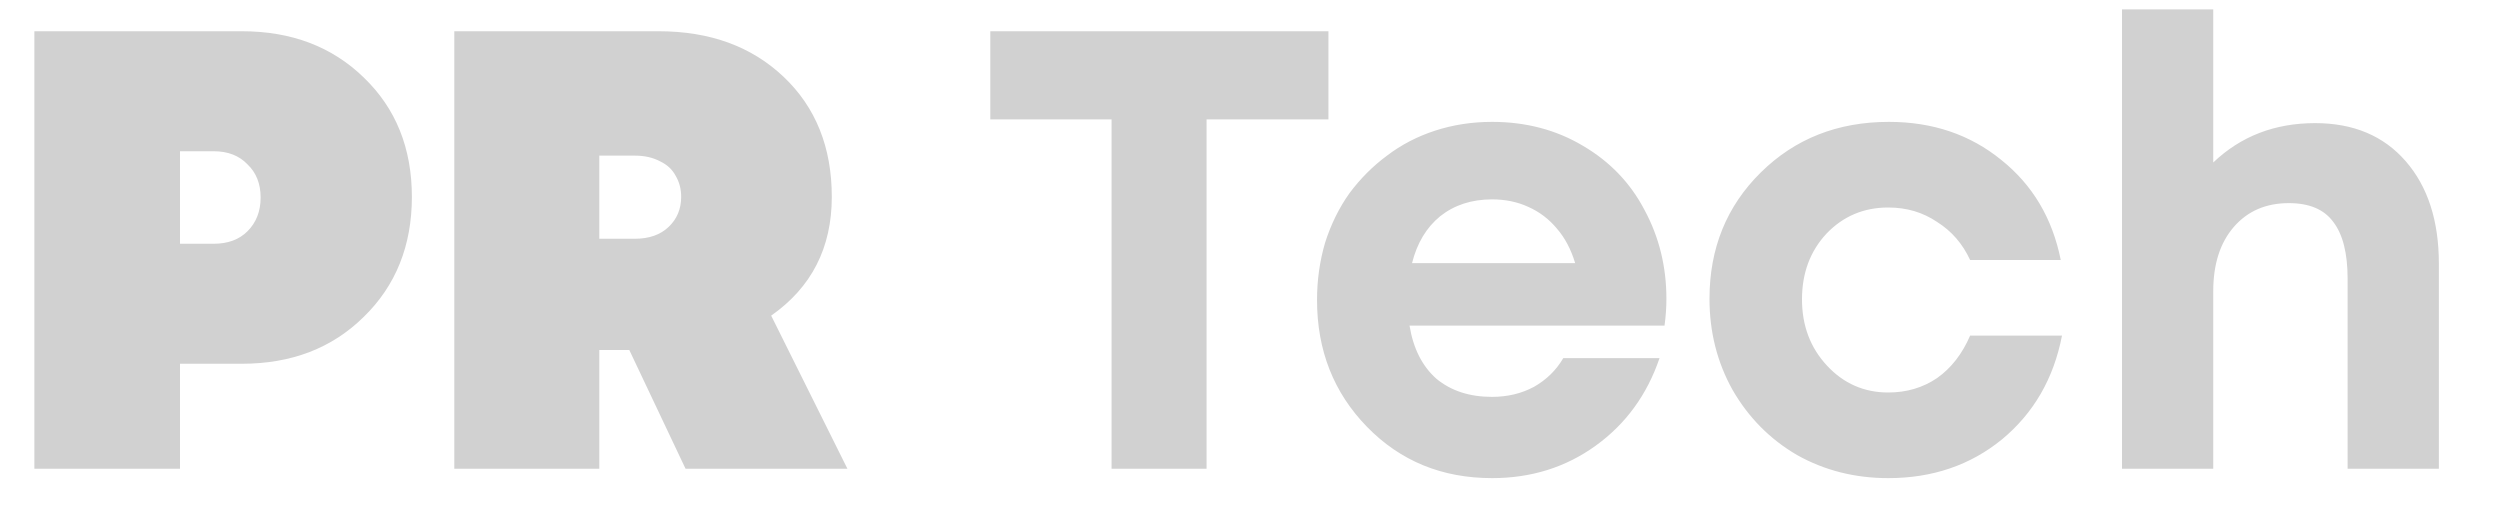
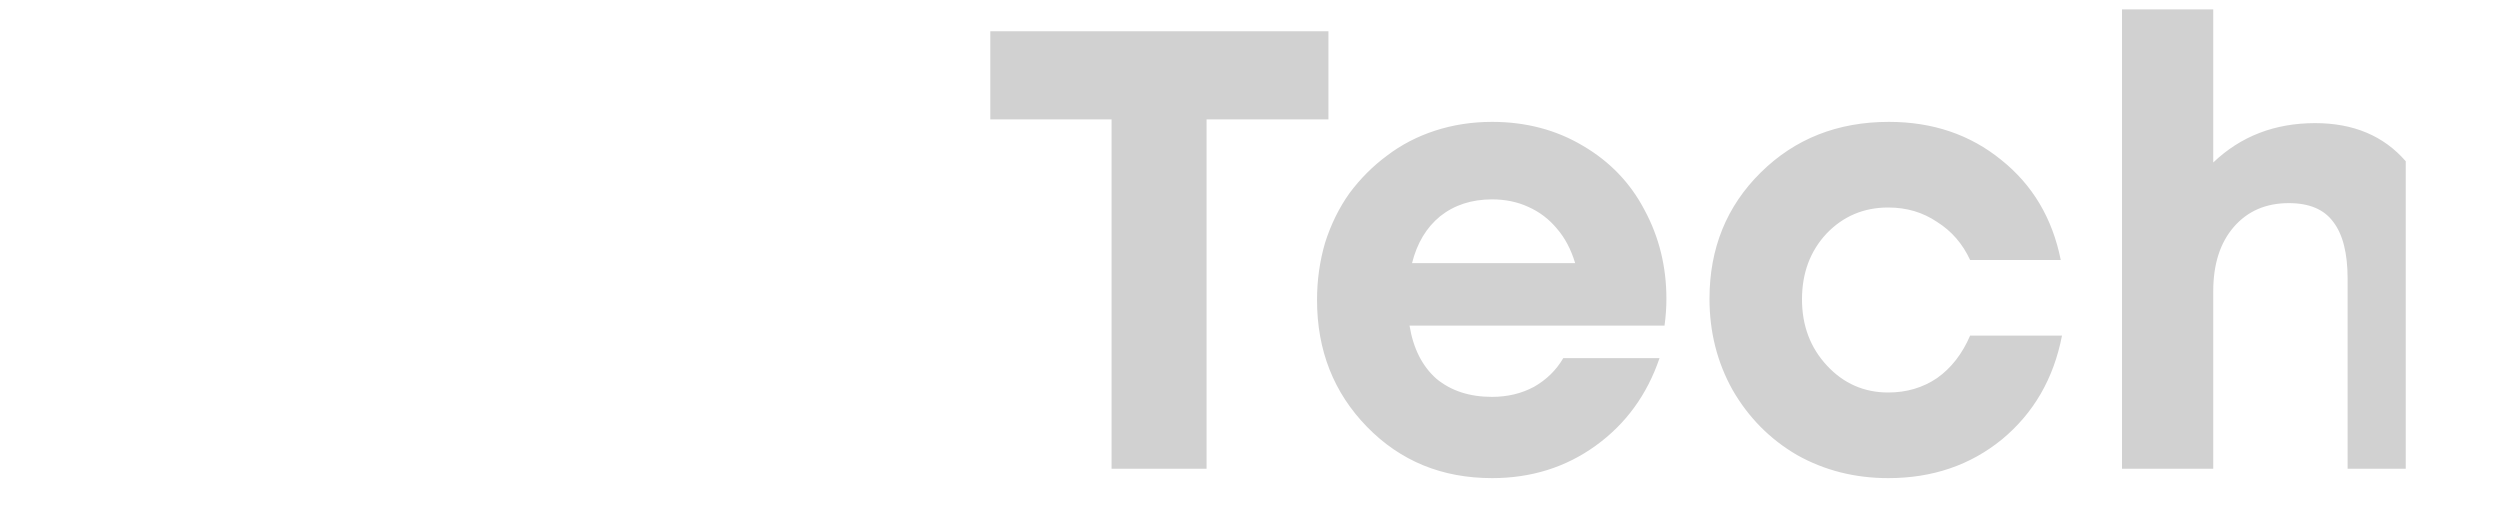
<svg xmlns="http://www.w3.org/2000/svg" width="64" height="13" viewBox="0 0 64 13" fill="none">
-   <path d="M6.192 0.8C7.461 0.8 8.501 1.195 9.312 1.984C10.133 2.773 10.544 3.792 10.544 5.04C10.544 6.288 10.133 7.312 9.312 8.112C8.501 8.912 7.461 9.312 6.192 9.312H4.608V12H0.88V0.8H6.192ZM5.472 6.24C5.835 6.24 6.123 6.133 6.336 5.92C6.56 5.696 6.672 5.408 6.672 5.056C6.672 4.704 6.56 4.421 6.336 4.208C6.123 3.984 5.835 3.872 5.472 3.872H4.608V6.24H5.472ZM17.55 12L16.11 8.96H15.342V12H11.63V0.8H16.862C18.174 0.8 19.241 1.189 20.062 1.968C20.883 2.747 21.294 3.771 21.294 5.04C21.294 6.341 20.777 7.355 19.742 8.08L21.694 12H17.55ZM15.342 3.984V6.112H16.254C16.617 6.112 16.905 6.011 17.118 5.808C17.331 5.605 17.438 5.349 17.438 5.04C17.438 4.837 17.39 4.656 17.294 4.496C17.209 4.336 17.075 4.213 16.894 4.128C16.713 4.032 16.499 3.984 16.254 3.984H15.342Z" fill="#D1D1D1" />
-   <path d="M34.008 0.8V3.056H30.888V12H28.456V3.056H25.352V0.8H34.008ZM42.66 7.648C42.66 7.872 42.644 8.101 42.612 8.336H36.084C36.18 8.923 36.41 9.376 36.772 9.696C37.146 10.005 37.62 10.16 38.196 10.16C38.591 10.16 38.948 10.075 39.268 9.904C39.588 9.723 39.839 9.477 40.02 9.168H42.484C42.164 10.107 41.62 10.853 40.852 11.408C40.084 11.963 39.199 12.24 38.196 12.24C36.916 12.24 35.85 11.803 34.996 10.928C34.143 10.053 33.716 8.971 33.716 7.68C33.716 7.168 33.786 6.677 33.924 6.208C34.074 5.739 34.282 5.317 34.548 4.944C34.826 4.571 35.146 4.251 35.508 3.984C35.871 3.707 36.282 3.493 36.74 3.344C37.199 3.195 37.684 3.12 38.196 3.12C39.06 3.12 39.834 3.323 40.516 3.728C41.21 4.133 41.738 4.683 42.1 5.376C42.474 6.069 42.66 6.827 42.66 7.648ZM38.196 5.104C37.674 5.104 37.231 5.248 36.868 5.536C36.516 5.824 36.276 6.224 36.148 6.736H40.324C40.218 6.384 40.063 6.091 39.86 5.856C39.658 5.611 39.412 5.424 39.124 5.296C38.847 5.168 38.538 5.104 38.196 5.104ZM48.339 12.24C47.486 12.24 46.707 12.043 46.003 11.648C45.31 11.243 44.761 10.688 44.355 9.984C43.961 9.28 43.763 8.501 43.763 7.648C43.763 6.357 44.2 5.28 45.075 4.416C45.95 3.552 47.043 3.12 48.355 3.12C49.475 3.12 50.435 3.445 51.235 4.096C52.035 4.736 52.542 5.589 52.755 6.656H50.435C50.243 6.24 49.961 5.915 49.587 5.68C49.224 5.435 48.809 5.312 48.339 5.312C47.71 5.312 47.182 5.536 46.755 5.984C46.339 6.432 46.131 6.992 46.131 7.664C46.131 8.336 46.344 8.901 46.771 9.36C47.198 9.819 47.721 10.048 48.339 10.048C48.809 10.048 49.224 9.925 49.587 9.68C49.95 9.424 50.233 9.061 50.435 8.592H52.787C52.574 9.691 52.062 10.576 51.251 11.248C50.441 11.909 49.47 12.24 48.339 12.24ZM59.267 3.152C60.248 3.152 61.022 3.477 61.587 4.128C62.153 4.779 62.435 5.653 62.435 6.752V12H60.099V7.136C60.099 6.485 59.977 6 59.731 5.68C59.496 5.36 59.118 5.2 58.595 5.2C58.008 5.2 57.539 5.403 57.187 5.808C56.835 6.213 56.659 6.763 56.659 7.456V12H54.323V0.24H56.659V4.16C57.363 3.488 58.233 3.152 59.267 3.152Z" fill="#D1D1D1" />
+   <path d="M34.008 0.8V3.056H30.888V12H28.456V3.056H25.352V0.8H34.008ZM42.66 7.648C42.66 7.872 42.644 8.101 42.612 8.336H36.084C36.18 8.923 36.41 9.376 36.772 9.696C37.146 10.005 37.62 10.16 38.196 10.16C38.591 10.16 38.948 10.075 39.268 9.904C39.588 9.723 39.839 9.477 40.02 9.168H42.484C42.164 10.107 41.62 10.853 40.852 11.408C40.084 11.963 39.199 12.24 38.196 12.24C36.916 12.24 35.85 11.803 34.996 10.928C34.143 10.053 33.716 8.971 33.716 7.68C33.716 7.168 33.786 6.677 33.924 6.208C34.074 5.739 34.282 5.317 34.548 4.944C34.826 4.571 35.146 4.251 35.508 3.984C35.871 3.707 36.282 3.493 36.74 3.344C37.199 3.195 37.684 3.12 38.196 3.12C39.06 3.12 39.834 3.323 40.516 3.728C41.21 4.133 41.738 4.683 42.1 5.376C42.474 6.069 42.66 6.827 42.66 7.648ZM38.196 5.104C37.674 5.104 37.231 5.248 36.868 5.536C36.516 5.824 36.276 6.224 36.148 6.736H40.324C40.218 6.384 40.063 6.091 39.86 5.856C39.658 5.611 39.412 5.424 39.124 5.296C38.847 5.168 38.538 5.104 38.196 5.104ZM48.339 12.24C47.486 12.24 46.707 12.043 46.003 11.648C45.31 11.243 44.761 10.688 44.355 9.984C43.961 9.28 43.763 8.501 43.763 7.648C43.763 6.357 44.2 5.28 45.075 4.416C45.95 3.552 47.043 3.12 48.355 3.12C49.475 3.12 50.435 3.445 51.235 4.096C52.035 4.736 52.542 5.589 52.755 6.656H50.435C50.243 6.24 49.961 5.915 49.587 5.68C49.224 5.435 48.809 5.312 48.339 5.312C47.71 5.312 47.182 5.536 46.755 5.984C46.339 6.432 46.131 6.992 46.131 7.664C46.131 8.336 46.344 8.901 46.771 9.36C47.198 9.819 47.721 10.048 48.339 10.048C48.809 10.048 49.224 9.925 49.587 9.68C49.95 9.424 50.233 9.061 50.435 8.592H52.787C52.574 9.691 52.062 10.576 51.251 11.248C50.441 11.909 49.47 12.24 48.339 12.24ZM59.267 3.152C60.248 3.152 61.022 3.477 61.587 4.128V12H60.099V7.136C60.099 6.485 59.977 6 59.731 5.68C59.496 5.36 59.118 5.2 58.595 5.2C58.008 5.2 57.539 5.403 57.187 5.808C56.835 6.213 56.659 6.763 56.659 7.456V12H54.323V0.24H56.659V4.16C57.363 3.488 58.233 3.152 59.267 3.152Z" fill="#D1D1D1" />
</svg>